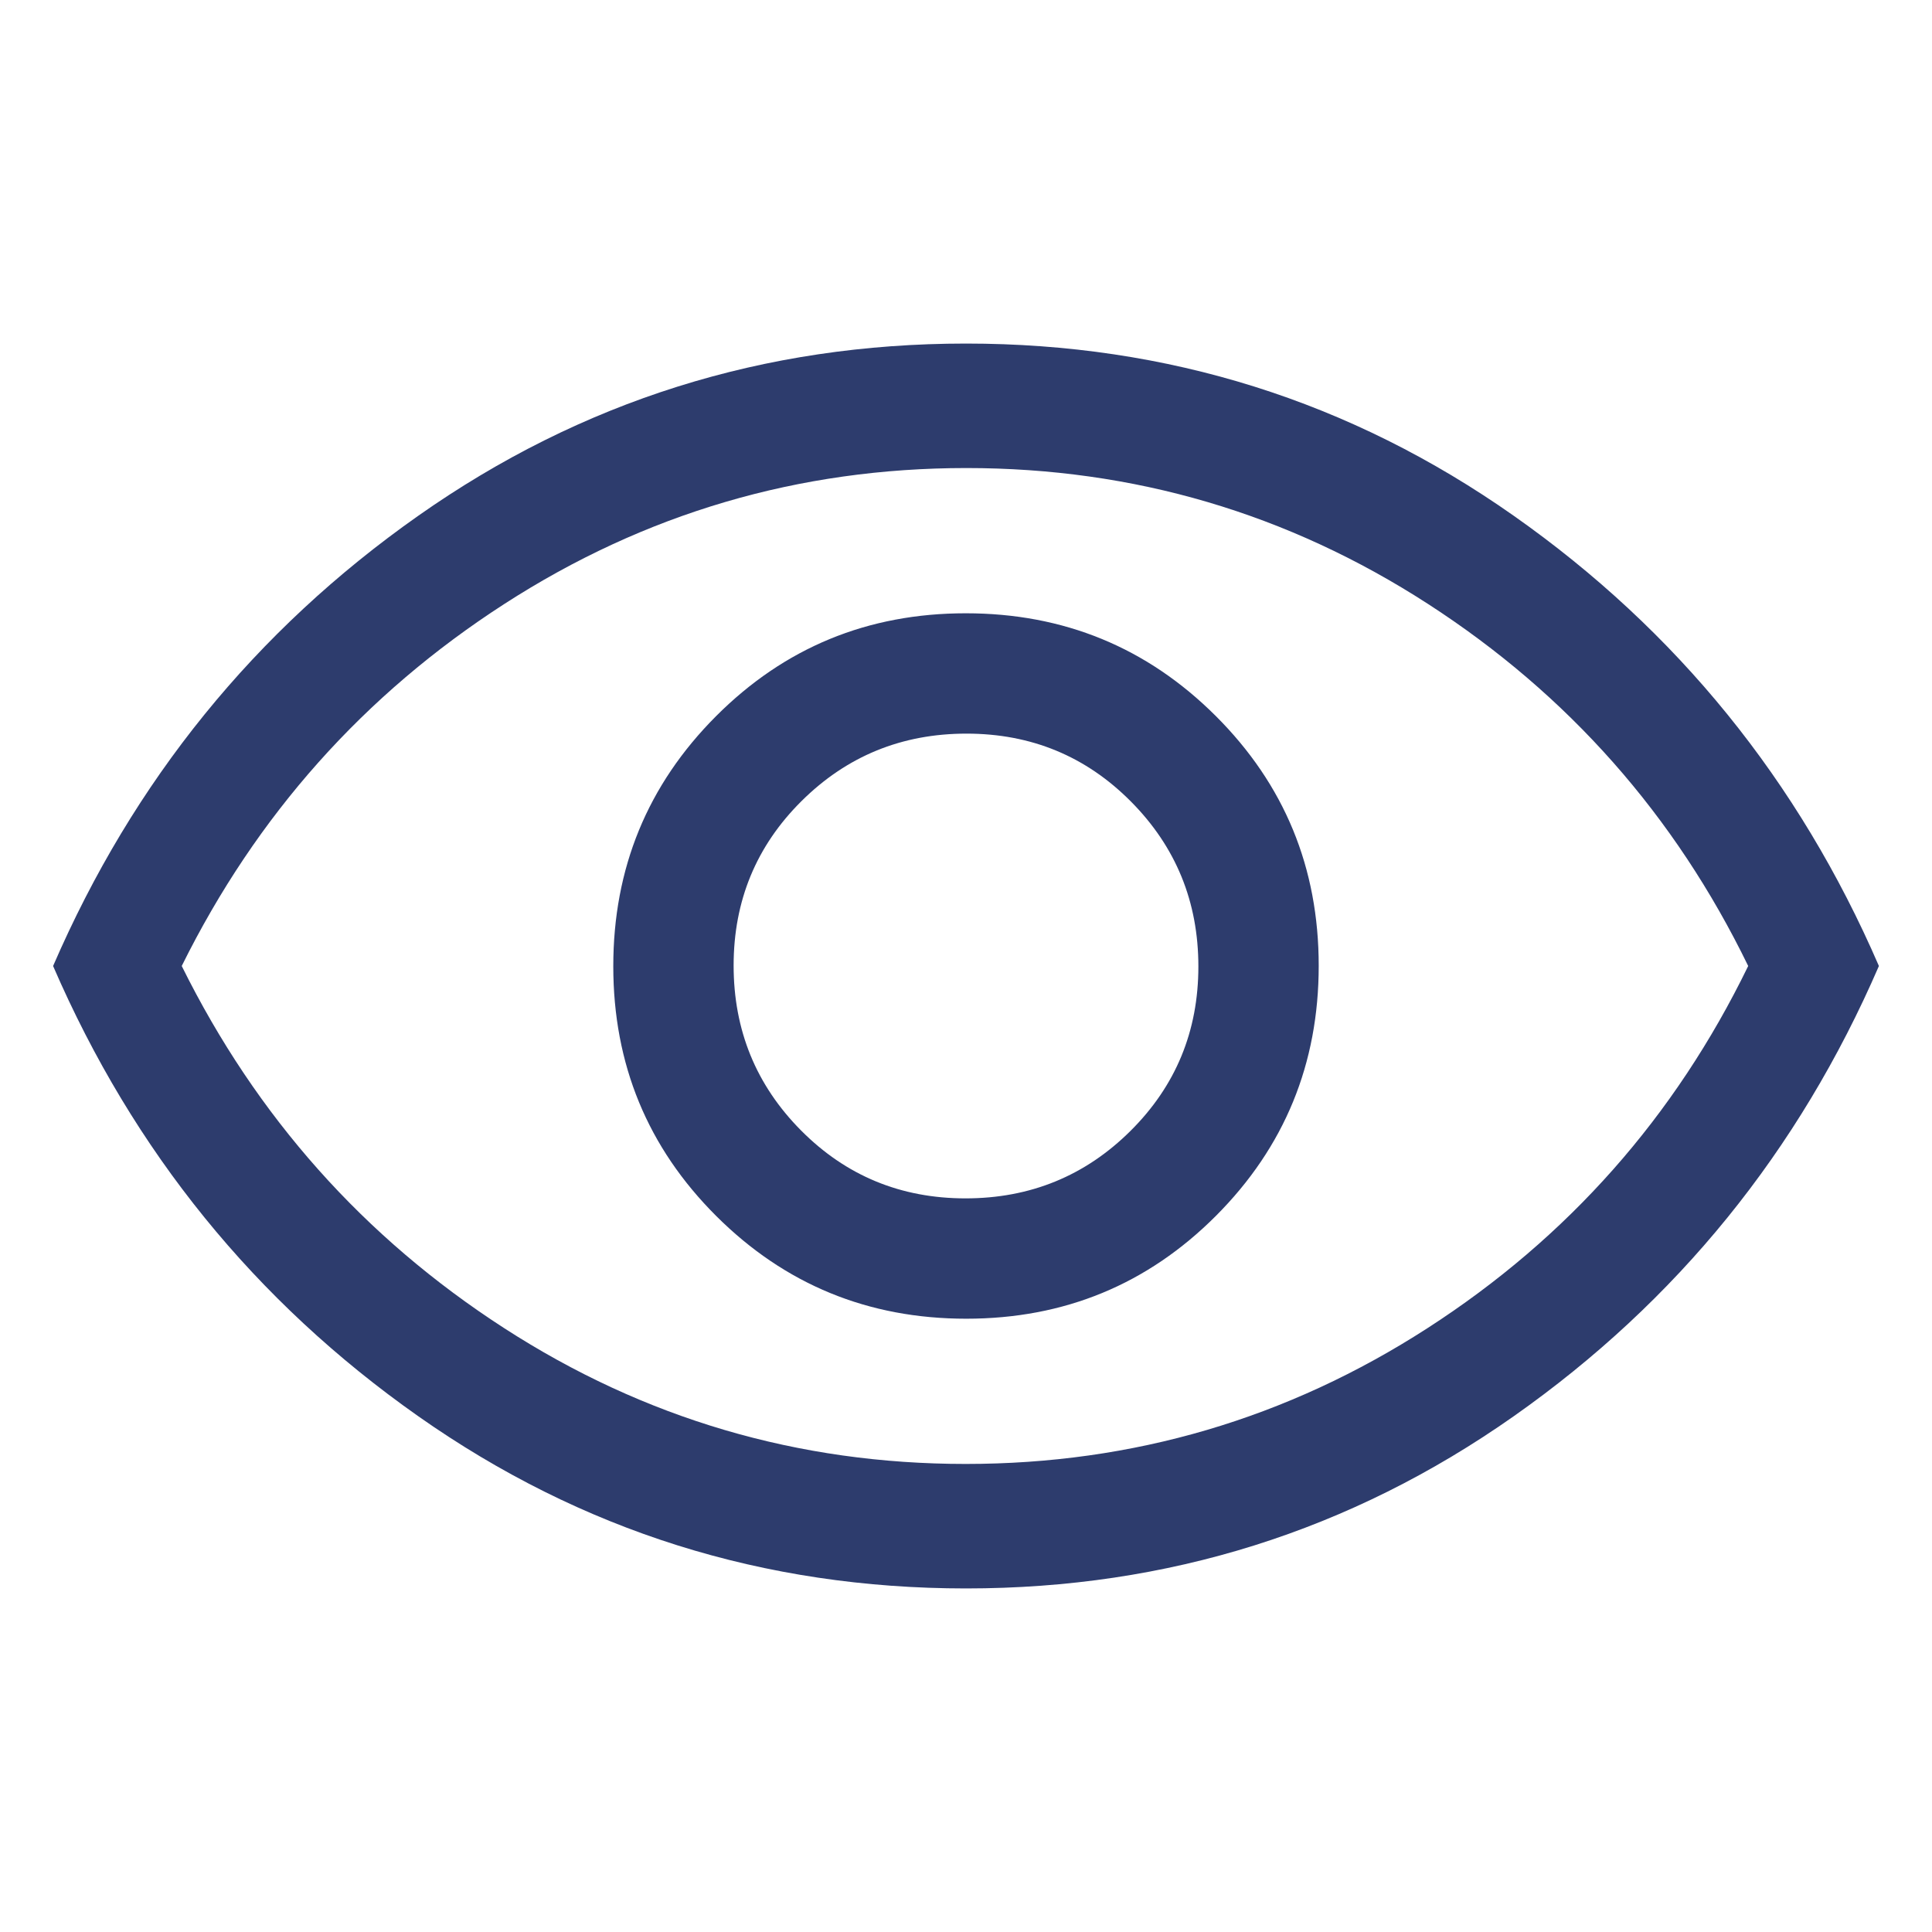
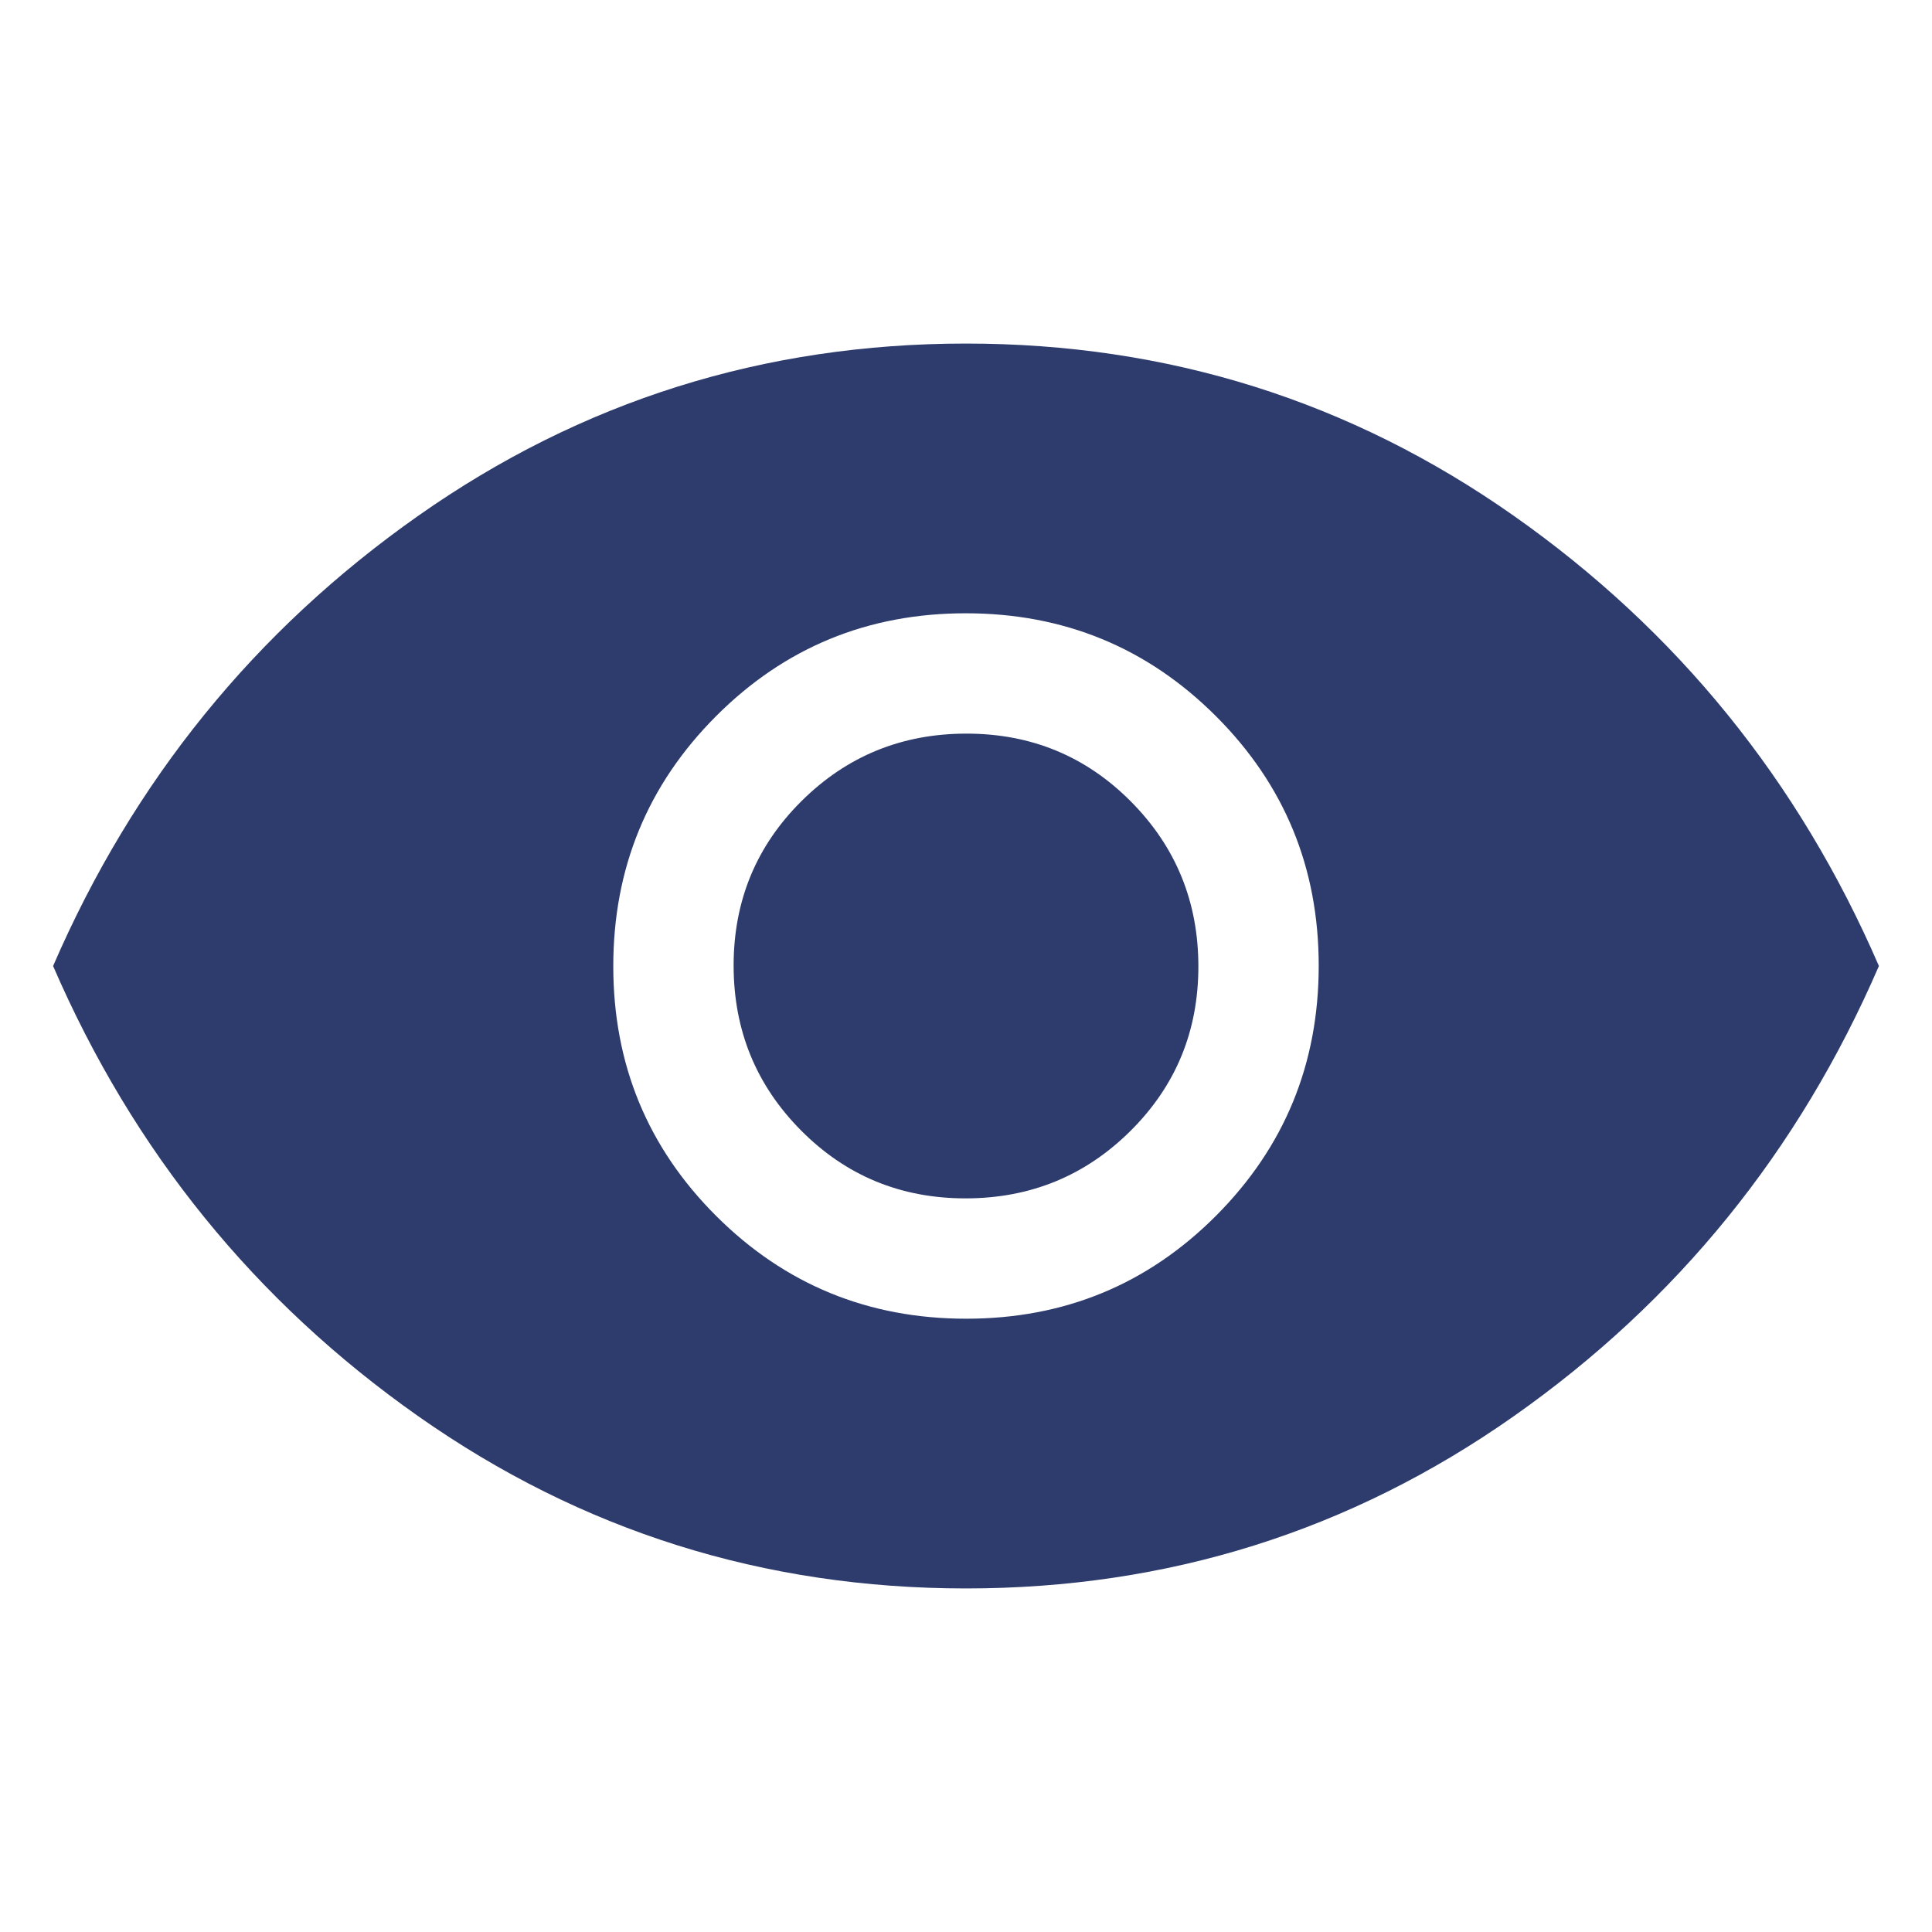
<svg xmlns="http://www.w3.org/2000/svg" xmlns:ns1="http://sodipodi.sourceforge.net/DTD/sodipodi-0.dtd" xmlns:ns2="http://www.inkscape.org/namespaces/inkscape" height="24" viewBox="0 -960 480 480" width="24" version="1.1" id="svg1" ns1:docname="visibility-dark.svg" ns2:version="1.3.2 (1:1.3.2+202311252150+091e20ef0f)">
  <defs id="defs1" />
  <ns1:namedview id="namedview1" pagecolor="#ffffff" bordercolor="#000000" borderopacity="0.25" ns2:showpageshadow="2" ns2:pageopacity="0.0" ns2:pagecheckerboard="0" ns2:deskcolor="#d1d1d1" ns2:zoom="12.479167" ns2:cx="14.824707" ns2:cy="12.100167" ns2:window-width="1440" ns2:window-height="828" ns2:window-x="0" ns2:window-y="0" ns2:window-maximized="1" ns2:current-layer="svg1" />
-   <path d="m 240.061,-632.369 q 36.538,0 62.054,-25.577 25.516,-25.576 25.516,-62.115 0,-36.538 -25.577,-62.054 -25.576,-25.516 -62.115,-25.516 -36.538,0 -62.054,25.577 -25.516,25.576 -25.516,62.115 0,36.538 25.577,62.054 25.576,25.516 62.115,25.516 z m -0.182,-29.898 q -24.106,0 -40.859,-16.874 -16.753,-16.875 -16.753,-40.98 0,-24.106 16.874,-40.859 16.875,-16.753 40.98,-16.753 24.106,0 40.859,16.874 16.753,16.875 16.753,40.98 0,24.106 -16.874,40.859 -16.875,16.753 -40.98,16.753 z M 240,-565.357 q -75.259,0 -136.086,-42.785 -60.826,-42.785 -90.724,-111.858 29.898,-69.074 90.724,-111.858 60.826,-42.785 136.086,-42.785 75.26,0 136.086,42.785 60.826,42.785 90.724,111.858 -29.898,69.074 -90.724,111.858 Q 315.26,-565.357 240,-565.357 Z m 0,-154.643 z m -0.087,123.714 q 62.46,0 114.781,-33.764 52.321,-33.764 79.641,-89.951 -27.32,-56.187 -79.554,-89.951 -52.234,-33.764 -114.693,-33.764 -62.46,0 -114.781,33.764 -52.321,33.764 -80.157,89.951 27.836,56.187 80.069,89.951 52.234,33.764 114.693,33.764 z" id="path1" style="fill:#2d3c6d;stroke-width:0.515;fill-opacity:1" />
+   <path d="m 240.061,-632.369 q 36.538,0 62.054,-25.577 25.516,-25.576 25.516,-62.115 0,-36.538 -25.577,-62.054 -25.576,-25.516 -62.115,-25.516 -36.538,0 -62.054,25.577 -25.516,25.576 -25.516,62.115 0,36.538 25.577,62.054 25.576,25.516 62.115,25.516 z m -0.182,-29.898 q -24.106,0 -40.859,-16.874 -16.753,-16.875 -16.753,-40.98 0,-24.106 16.874,-40.859 16.875,-16.753 40.98,-16.753 24.106,0 40.859,16.874 16.753,16.875 16.753,40.98 0,24.106 -16.874,40.859 -16.875,16.753 -40.98,16.753 z M 240,-565.357 q -75.259,0 -136.086,-42.785 -60.826,-42.785 -90.724,-111.858 29.898,-69.074 90.724,-111.858 60.826,-42.785 136.086,-42.785 75.26,0 136.086,42.785 60.826,42.785 90.724,111.858 -29.898,69.074 -90.724,111.858 Q 315.26,-565.357 240,-565.357 Z m 0,-154.643 z m -0.087,123.714 z" id="path1" style="fill:#2d3c6d;stroke-width:0.515;fill-opacity:1" />
</svg>